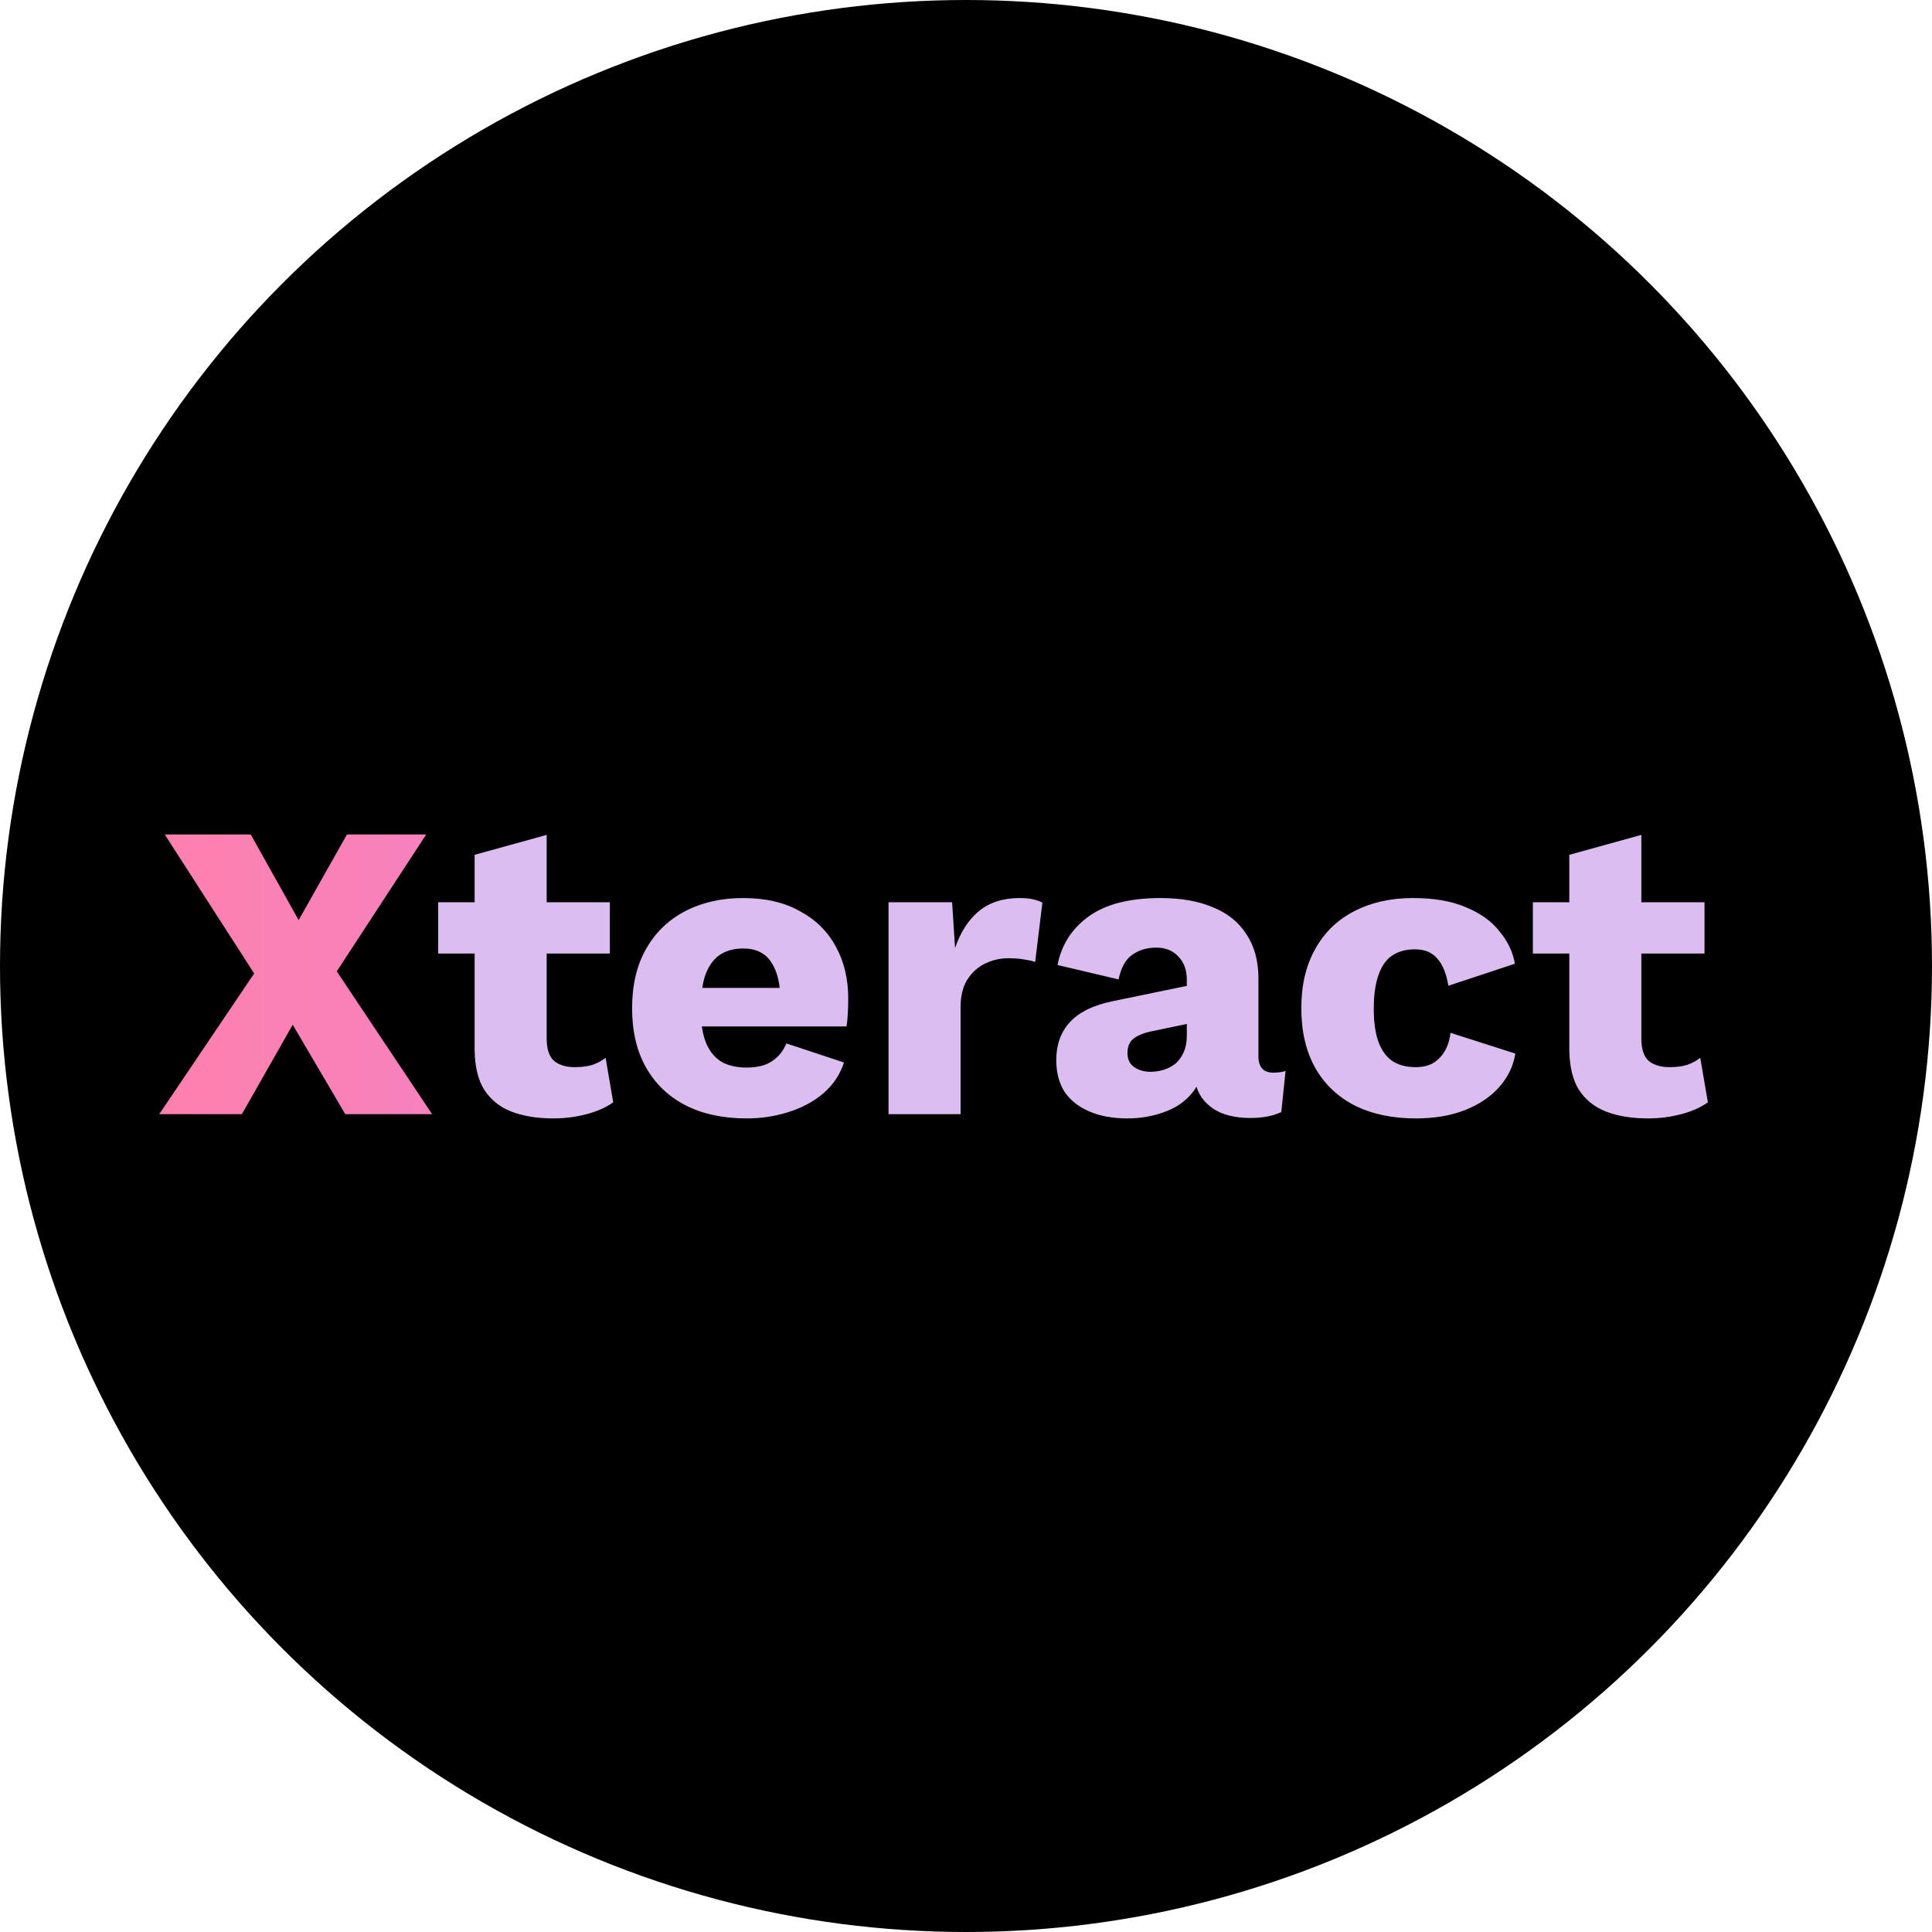
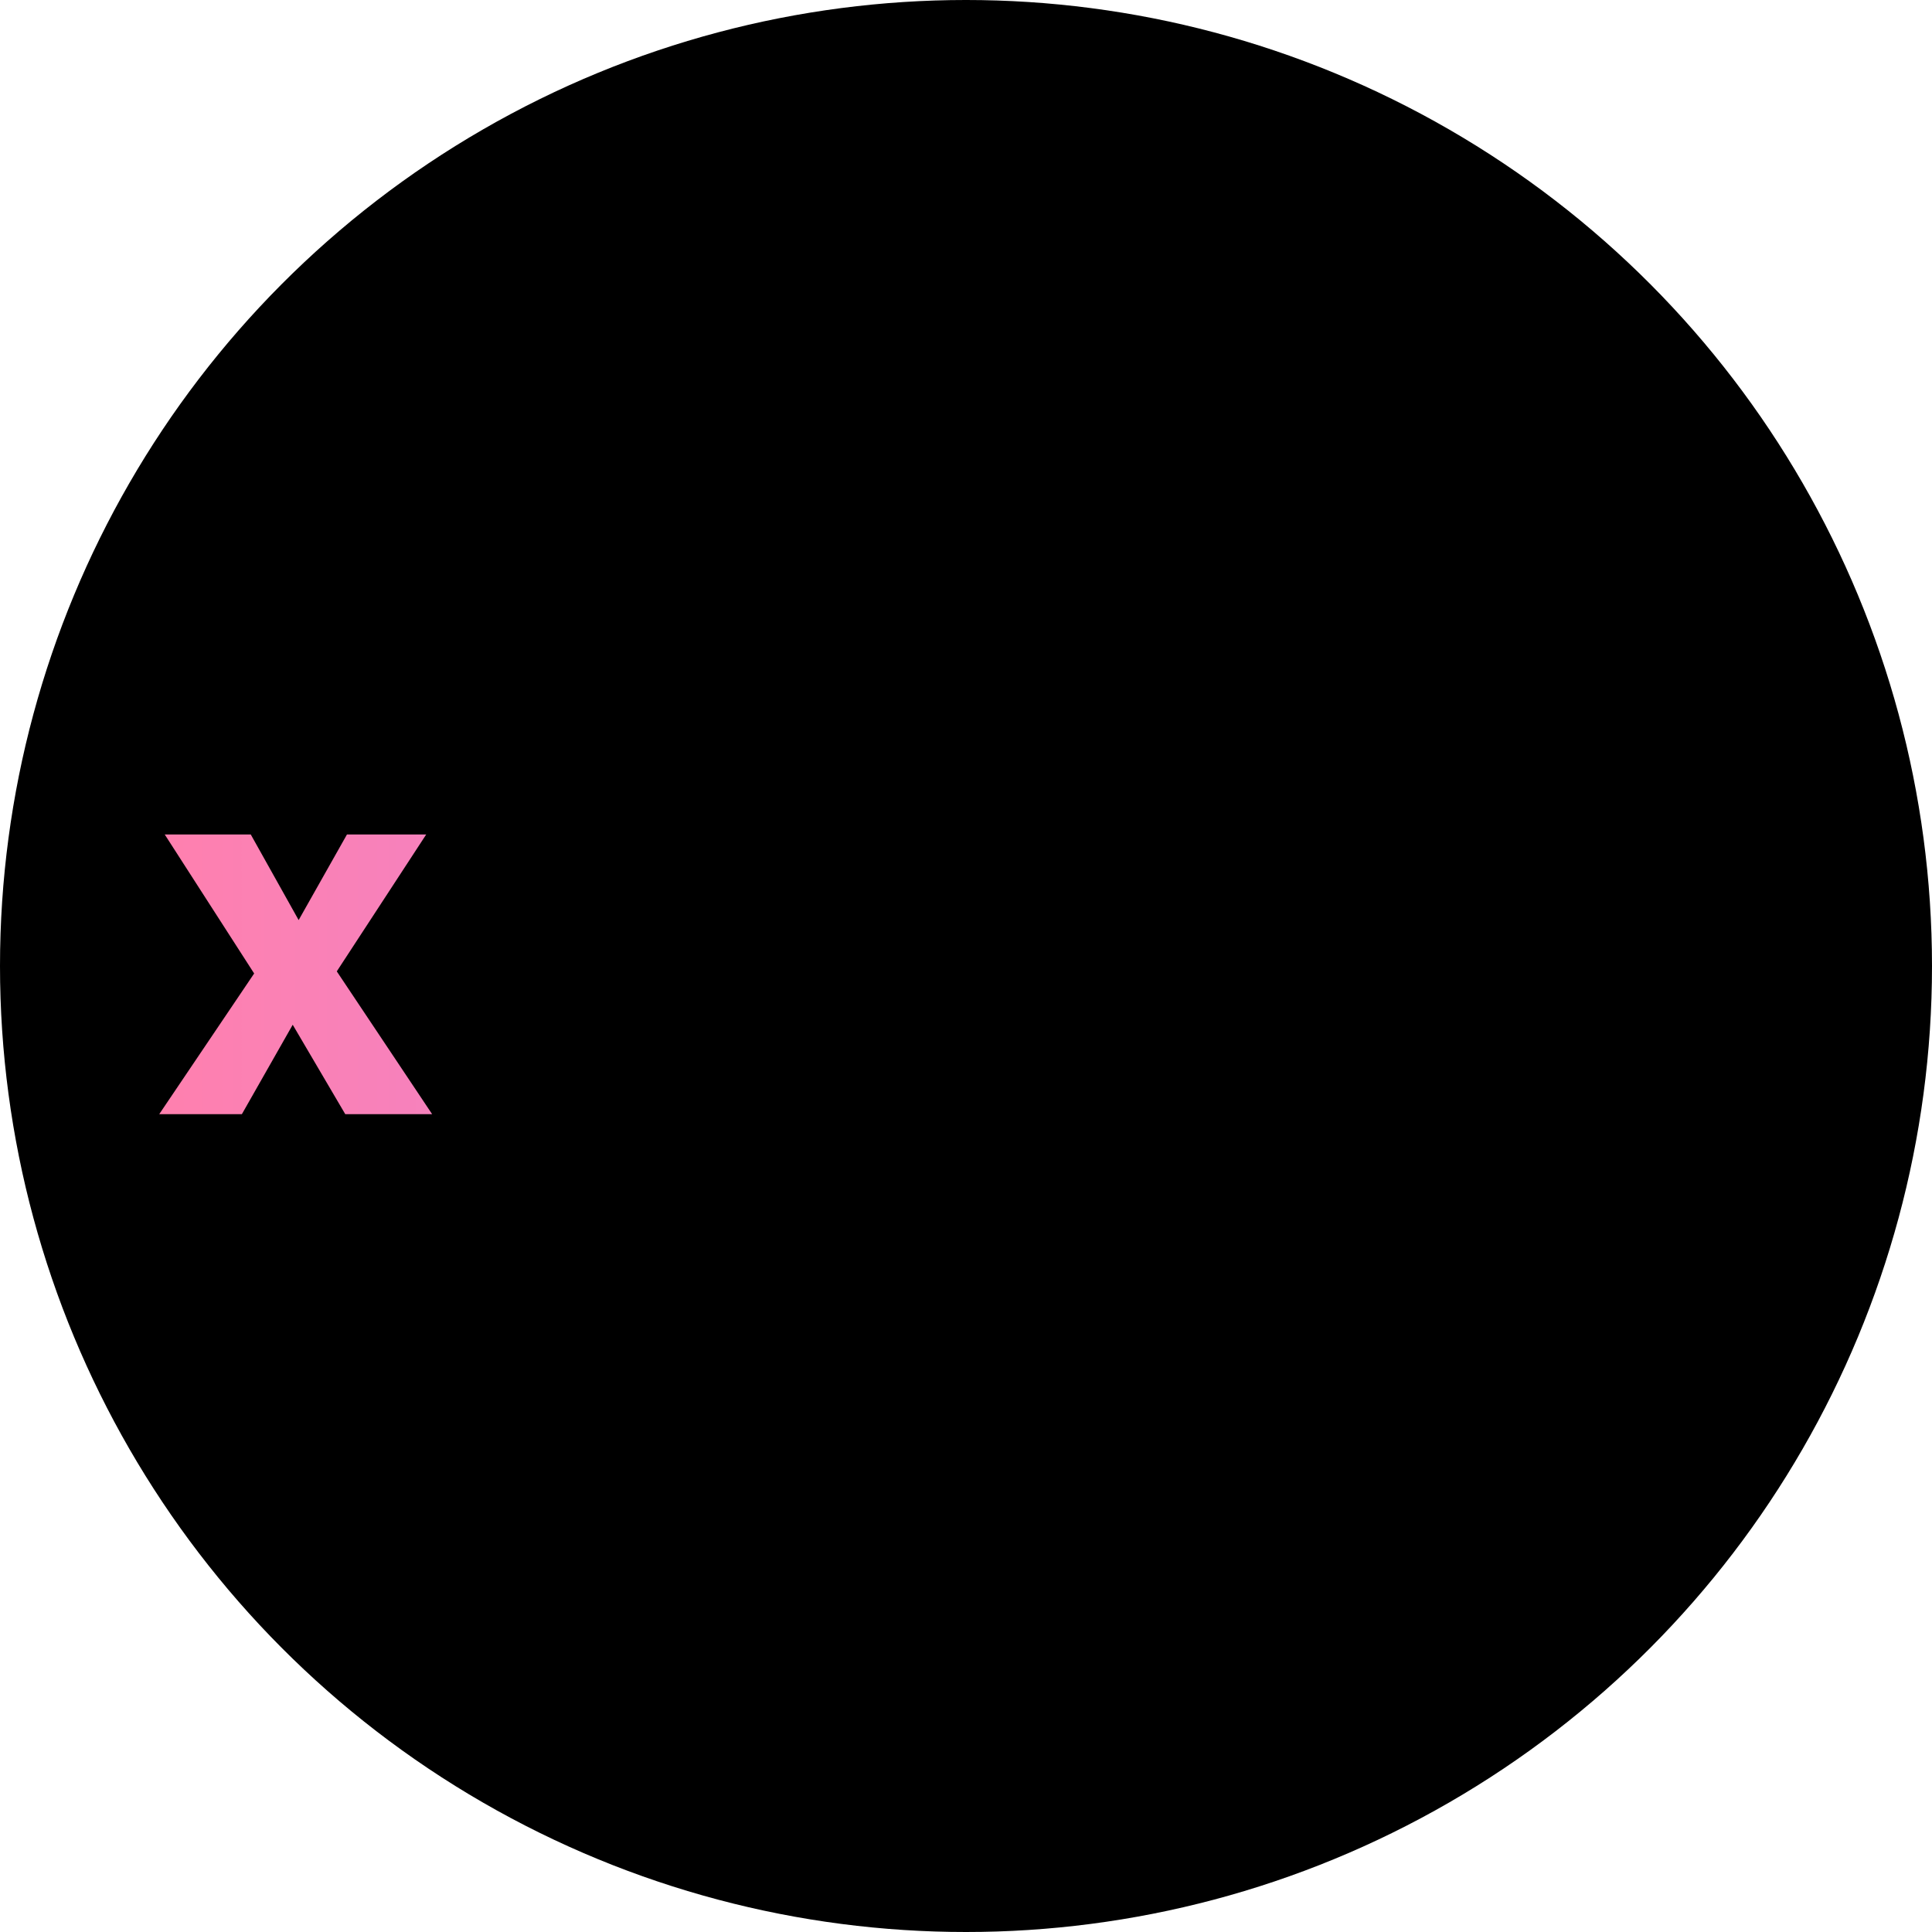
<svg xmlns="http://www.w3.org/2000/svg" width="100" height="100" viewBox="0 0 100 100" fill="none">
  <circle cx="50" cy="50" r="50" fill="black" />
  <path d="M22.368 57.67H17.871L15.151 53.041L12.519 57.67H8.241L13.155 50.387L8.526 43.192H12.979L15.458 47.623L17.959 43.192H22.061L17.432 50.278L22.368 57.67Z" fill="url(#paint0_linear_983_1241)" />
-   <path d="M28.296 43.214V53.765C28.296 54.292 28.421 54.672 28.669 54.906C28.933 55.125 29.291 55.235 29.744 55.235C30.095 55.235 30.395 55.199 30.644 55.125C30.907 55.038 31.141 54.913 31.346 54.752L31.74 57.056C31.375 57.319 30.914 57.524 30.358 57.67C29.803 57.816 29.232 57.889 28.647 57.889C27.814 57.889 27.09 57.772 26.476 57.538C25.876 57.304 25.408 56.931 25.072 56.42C24.75 55.908 24.582 55.228 24.567 54.38V44.245L28.296 43.214ZM31.565 46.702V49.356H22.681V46.702H31.565ZM38.64 57.889C37.426 57.889 36.373 57.663 35.481 57.209C34.603 56.756 33.923 56.105 33.441 55.257C32.958 54.409 32.717 53.385 32.717 52.186C32.717 50.987 32.958 49.963 33.441 49.115C33.923 48.267 34.596 47.616 35.459 47.163C36.336 46.709 37.338 46.483 38.464 46.483C39.619 46.483 40.599 46.709 41.404 47.163C42.222 47.602 42.844 48.216 43.268 49.005C43.692 49.78 43.904 50.672 43.904 51.681C43.904 51.945 43.897 52.208 43.882 52.471C43.868 52.734 43.846 52.954 43.816 53.129H35.13V51.133H42.171L40.394 51.813C40.394 50.936 40.234 50.263 39.912 49.795C39.605 49.327 39.122 49.093 38.464 49.093C37.996 49.093 37.594 49.203 37.258 49.422C36.936 49.642 36.687 49.985 36.512 50.453C36.351 50.921 36.271 51.521 36.271 52.252C36.271 52.968 36.366 53.553 36.556 54.007C36.746 54.445 37.016 54.767 37.367 54.972C37.718 55.162 38.142 55.257 38.64 55.257C39.195 55.257 39.634 55.147 39.956 54.928C40.292 54.709 40.541 54.401 40.702 54.007L43.685 54.994C43.48 55.623 43.122 56.156 42.61 56.595C42.113 57.019 41.513 57.341 40.811 57.56C40.124 57.78 39.4 57.889 38.64 57.889ZM45.99 57.67V46.702H49.281L49.434 49.071C49.712 48.252 50.121 47.616 50.663 47.163C51.218 46.709 51.92 46.483 52.768 46.483C53.046 46.483 53.28 46.505 53.47 46.549C53.675 46.592 53.836 46.651 53.953 46.724L53.58 49.795C53.434 49.736 53.244 49.693 53.01 49.663C52.79 49.62 52.52 49.598 52.198 49.598C51.759 49.598 51.35 49.693 50.97 49.883C50.589 50.073 50.282 50.358 50.048 50.738C49.829 51.104 49.719 51.572 49.719 52.142V57.67H45.99ZM61.429 50.716C61.429 50.205 61.282 49.802 60.99 49.51C60.712 49.203 60.332 49.049 59.849 49.049C59.367 49.049 58.95 49.173 58.599 49.422C58.263 49.656 58.029 50.08 57.897 50.694L54.738 49.949C54.943 48.896 55.484 48.055 56.361 47.426C57.239 46.797 58.475 46.483 60.069 46.483C61.136 46.483 62.043 46.644 62.789 46.965C63.549 47.272 64.127 47.74 64.522 48.369C64.931 48.983 65.136 49.744 65.136 50.651V54.665C65.136 55.235 65.392 55.52 65.903 55.52C66.167 55.52 66.379 55.491 66.54 55.432L66.32 57.56C65.882 57.765 65.348 57.867 64.719 57.867C64.149 57.867 63.644 57.78 63.205 57.604C62.767 57.414 62.423 57.136 62.175 56.771C61.926 56.39 61.801 55.915 61.801 55.345V55.213L62.218 55.06C62.218 55.688 62.028 56.215 61.648 56.639C61.282 57.063 60.8 57.377 60.2 57.582C59.615 57.787 59.001 57.889 58.358 57.889C57.612 57.889 56.961 57.772 56.405 57.538C55.85 57.304 55.418 56.968 55.111 56.529C54.819 56.076 54.672 55.52 54.672 54.862C54.672 54.072 54.907 53.422 55.374 52.91C55.857 52.383 56.61 52.018 57.634 51.813L61.78 50.958L61.758 52.932L59.652 53.37C59.213 53.458 58.884 53.59 58.665 53.765C58.46 53.926 58.358 54.175 58.358 54.511C58.358 54.833 58.475 55.074 58.709 55.235C58.943 55.396 59.221 55.476 59.542 55.476C59.791 55.476 60.025 55.44 60.244 55.367C60.478 55.294 60.683 55.184 60.858 55.038C61.034 54.877 61.173 54.679 61.275 54.445C61.377 54.211 61.429 53.934 61.429 53.612V50.716ZM73.125 46.483C74.236 46.483 75.157 46.644 75.888 46.965C76.634 47.272 77.212 47.689 77.621 48.216C78.046 48.727 78.309 49.283 78.411 49.883L74.967 51.023C74.865 50.395 74.675 49.927 74.397 49.62C74.134 49.298 73.746 49.137 73.234 49.137C72.766 49.137 72.371 49.247 72.05 49.466C71.743 49.671 71.509 50.007 71.348 50.475C71.187 50.928 71.106 51.513 71.106 52.23C71.106 52.947 71.194 53.531 71.37 53.985C71.545 54.423 71.794 54.745 72.116 54.95C72.437 55.14 72.817 55.235 73.256 55.235C73.622 55.235 73.922 55.169 74.156 55.038C74.404 54.891 74.609 54.687 74.77 54.423C74.931 54.16 75.033 53.839 75.077 53.458L78.433 54.533C78.331 55.177 78.053 55.754 77.6 56.266C77.161 56.763 76.576 57.158 75.845 57.451C75.113 57.743 74.258 57.889 73.278 57.889C72.079 57.889 71.033 57.67 70.141 57.231C69.249 56.778 68.562 56.127 68.079 55.279C67.597 54.416 67.356 53.385 67.356 52.186C67.356 50.987 67.597 49.963 68.079 49.115C68.562 48.252 69.235 47.602 70.097 47.163C70.975 46.709 71.984 46.483 73.125 46.483ZM84.956 43.214V53.765C84.956 54.292 85.081 54.672 85.329 54.906C85.592 55.125 85.951 55.235 86.404 55.235C86.755 55.235 87.055 55.199 87.303 55.125C87.567 55.038 87.801 54.913 88.005 54.752L88.4 57.056C88.035 57.319 87.574 57.524 87.018 57.67C86.463 57.816 85.892 57.889 85.307 57.889C84.474 57.889 83.75 57.772 83.136 57.538C82.536 57.304 82.068 56.931 81.732 56.42C81.41 55.908 81.242 55.228 81.227 54.38V44.245L84.956 43.214ZM88.225 46.702V49.356H79.341V46.702H88.225Z" fill="#DBBEEF" />
  <defs>
    <linearGradient id="paint0_linear_983_1241" x1="8" y1="50.17" x2="89" y2="50.17" gradientUnits="userSpaceOnUse">
      <stop stop-color="#FF80AE" />
      <stop offset="1" stop-color="#CD89FF" />
    </linearGradient>
  </defs>
</svg>